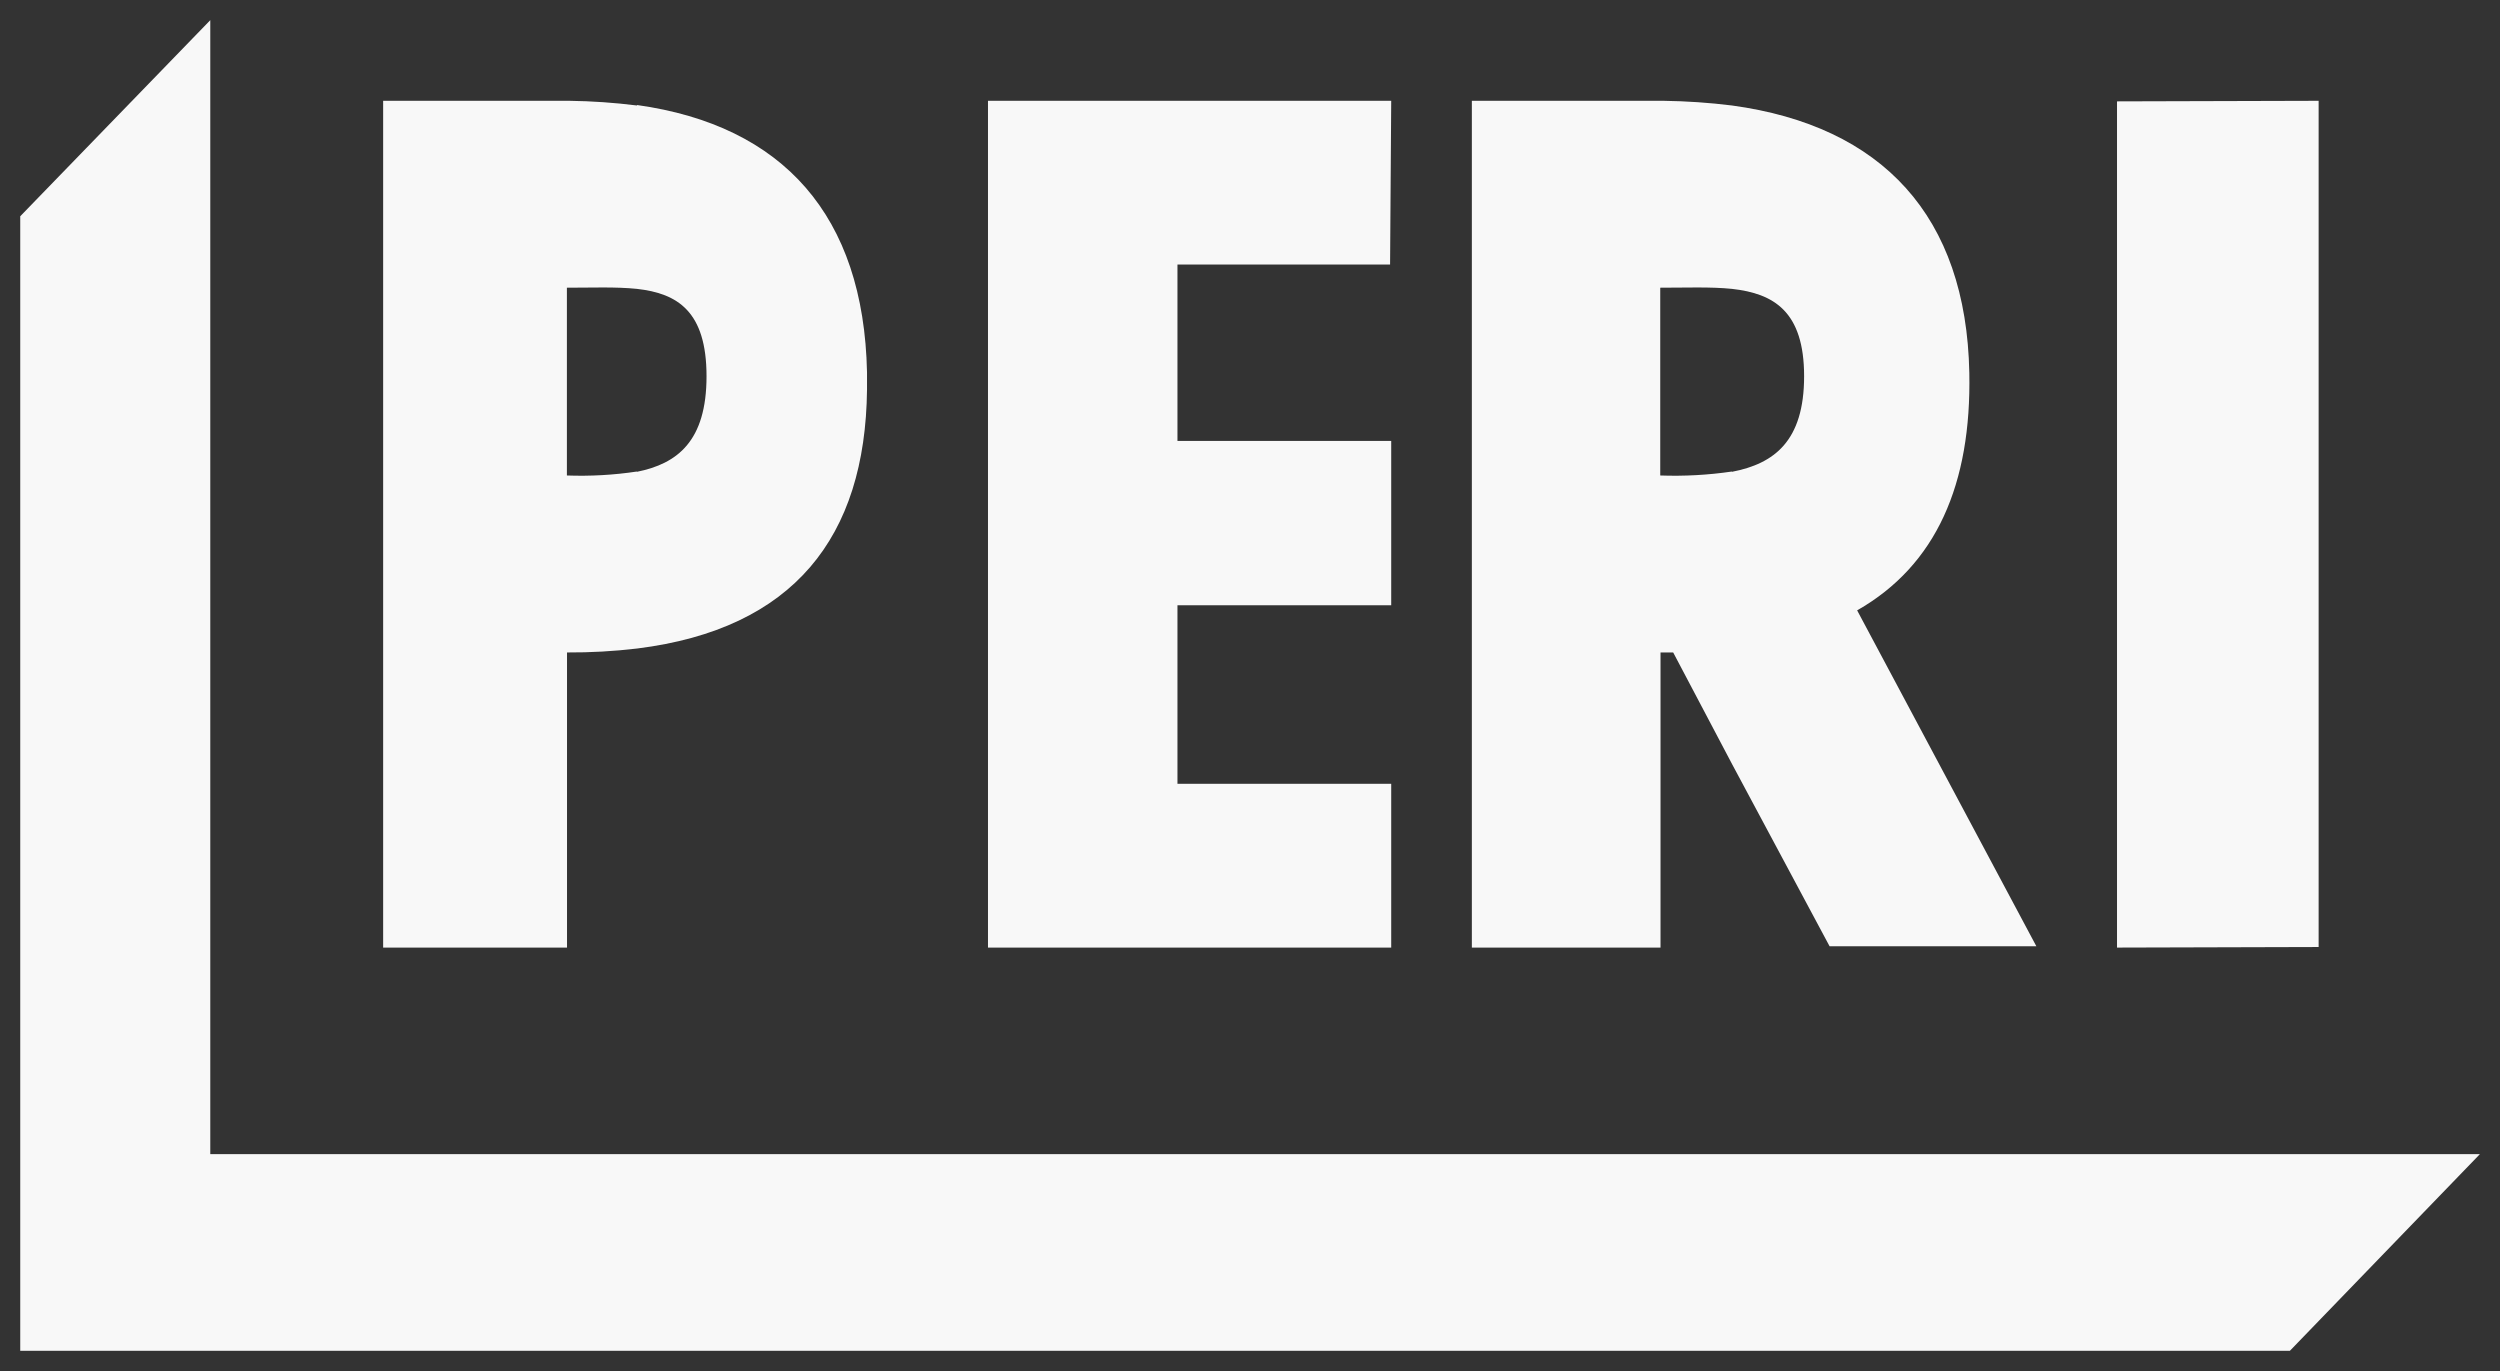
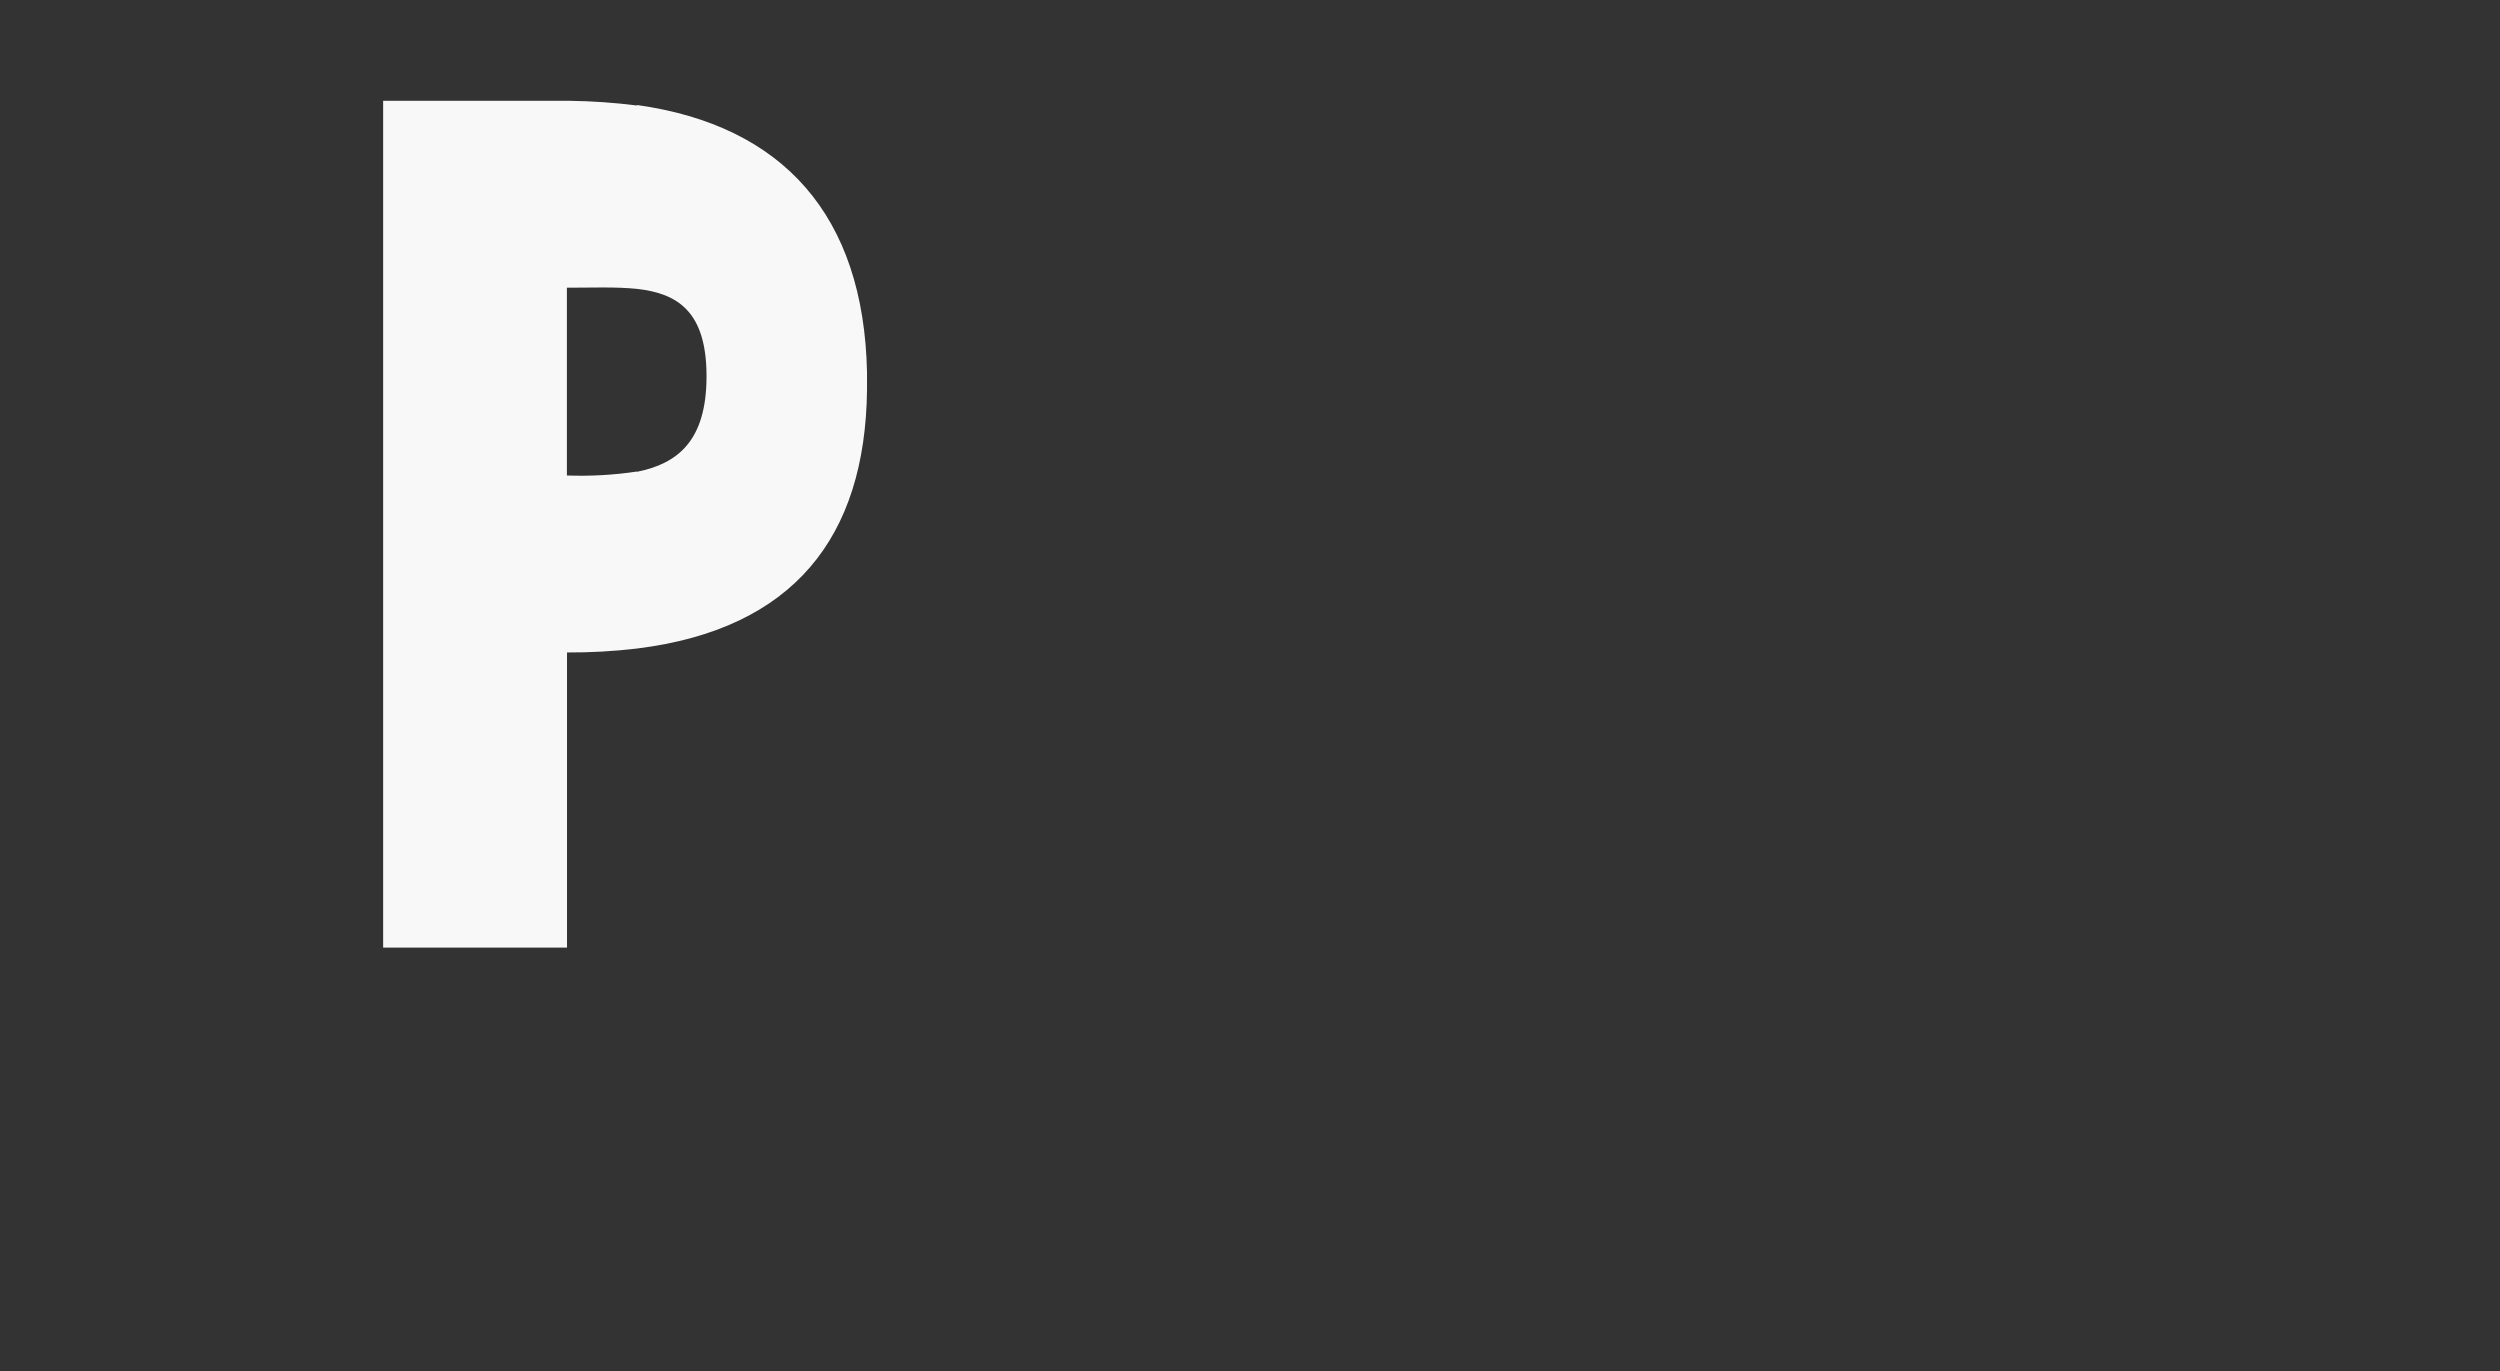
<svg xmlns="http://www.w3.org/2000/svg" width="62" height="34" viewBox="0 0 62 34" fill="none">
  <rect x="0" y="0" width="62" height="34" fill="#333333" stroke="none" />
-   <path d="M61.502 28.622L56.789 33.5H0.502V5.363L5.215 0.5V28.622H61.502Z" fill="#F8F8F8" />
  <path d="M15.795 11.694C15.22 11.781 14.639 11.813 14.059 11.792V7.135C14.675 7.135 15.269 7.11 15.795 7.164C16.801 7.276 17.522 7.72 17.522 9.331C17.522 10.943 16.798 11.499 15.795 11.701M15.795 2.616C15.239 2.546 14.679 2.507 14.119 2.5H9.502V23.5H14.062V16.181C14.643 16.184 15.224 16.152 15.802 16.083C19.678 15.599 21.462 13.327 21.502 9.664V9.234C21.422 5.343 19.42 3.114 15.802 2.605" fill="#F8F8F8" />
-   <path d="M52.502 2.514L57.502 2.5V23.486L52.502 23.5V2.514Z" fill="#F8F8F8" />
-   <path d="M29.201 10.935H34.502V15.01H29.201V19.439H34.502V23.5H24.502V2.5H34.502L34.474 6.561H29.201V10.935Z" fill="#F8F8F8" />
-   <path d="M42.952 11.694C42.363 11.781 41.768 11.813 41.174 11.792V7.135C41.799 7.135 42.424 7.11 42.952 7.164C43.987 7.279 44.742 7.72 44.742 9.331C44.742 10.943 43.997 11.499 42.952 11.701M46.057 15.137C48.024 14.017 48.894 11.998 48.839 9.245C48.763 5.358 46.682 3.125 42.952 2.616C42.389 2.546 41.824 2.508 41.257 2.5H36.502V23.5H41.181V16.181H41.495L42.958 18.955L45.374 23.468H50.502L46.057 15.137Z" fill="#F8F8F8" />
</svg>